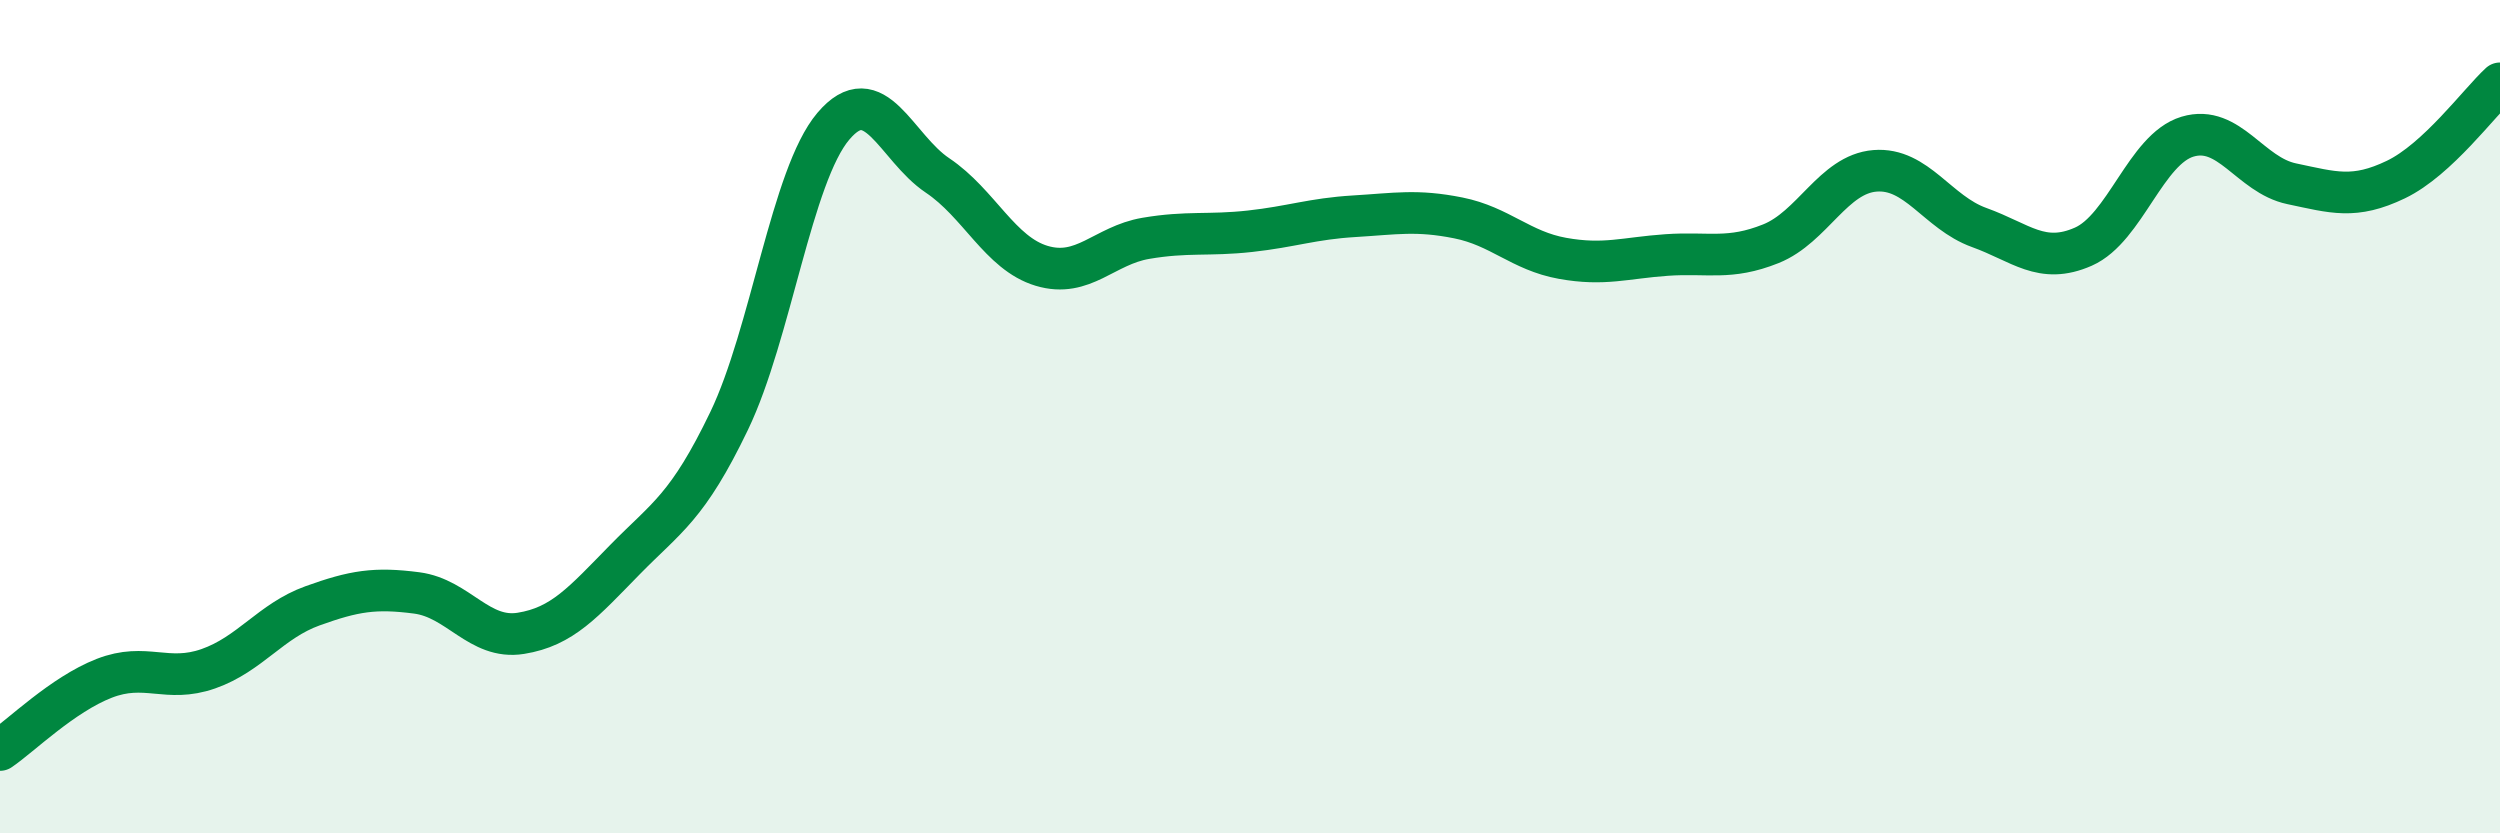
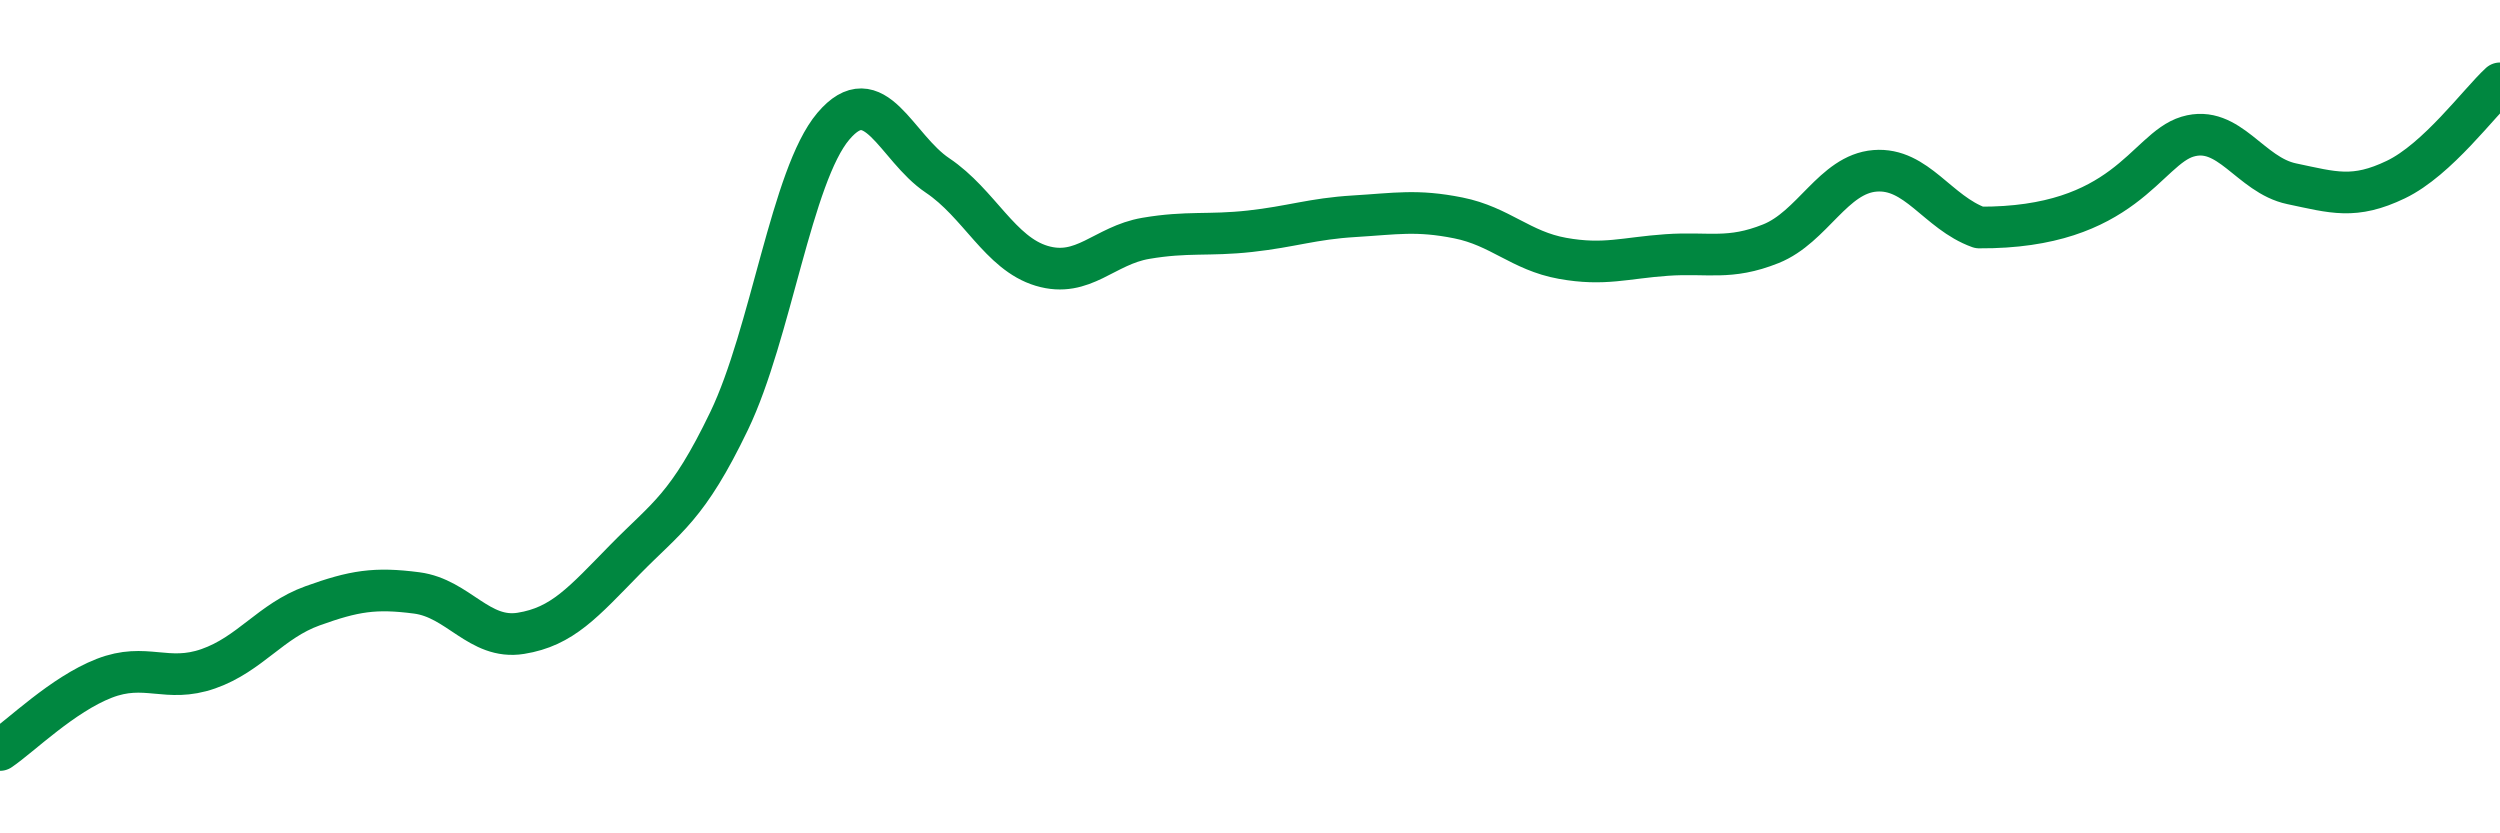
<svg xmlns="http://www.w3.org/2000/svg" width="60" height="20" viewBox="0 0 60 20">
-   <path d="M 0,18 C 0.5,17.66 1.5,16.67 2.5,16.28 C 3.5,15.89 4,16.4 5,16.05 C 6,15.7 6.5,14.9 7.5,14.54 C 8.5,14.18 9,14.1 10,14.23 C 11,14.36 11.5,15.36 12.5,15.2 C 13.5,15.04 14,14.45 15,13.43 C 16,12.41 16.5,12.18 17.5,10.1 C 18.5,8.02 19,4.21 20,3.03 C 21,1.85 21.5,3.54 22.5,4.21 C 23.5,4.88 24,6.08 25,6.38 C 26,6.68 26.5,5.89 27.5,5.72 C 28.5,5.55 29,5.66 30,5.55 C 31,5.44 31.5,5.25 32.5,5.19 C 33.5,5.13 34,5.03 35,5.23 C 36,5.43 36.5,6.02 37.5,6.2 C 38.5,6.38 39,6.19 40,6.12 C 41,6.05 41.5,6.25 42.5,5.85 C 43.5,5.45 44,4.18 45,4.1 C 46,4.02 46.5,5.1 47.5,5.46 C 48.5,5.82 49,6.36 50,5.92 C 51,5.48 51.5,3.58 52.5,3.28 C 53.5,2.98 54,4.2 55,4.41 C 56,4.62 56.5,4.79 57.5,4.31 C 58.5,3.83 59.5,2.46 60,2L60 20L0 20Z" fill="#008740" opacity="0.1" stroke-linecap="round" stroke-linejoin="round" />
-   <path d="M 0,18 C 0.5,17.66 1.5,16.67 2.5,16.28 C 3.5,15.89 4,16.4 5,16.05 C 6,15.7 6.5,14.9 7.5,14.54 C 8.5,14.18 9,14.1 10,14.23 C 11,14.36 11.5,15.36 12.5,15.2 C 13.5,15.04 14,14.45 15,13.43 C 16,12.41 16.5,12.18 17.5,10.1 C 18.5,8.02 19,4.21 20,3.03 C 21,1.85 21.5,3.54 22.5,4.21 C 23.5,4.88 24,6.08 25,6.38 C 26,6.68 26.5,5.89 27.5,5.72 C 28.5,5.55 29,5.66 30,5.55 C 31,5.44 31.5,5.25 32.5,5.19 C 33.5,5.13 34,5.03 35,5.23 C 36,5.43 36.5,6.02 37.5,6.2 C 38.5,6.38 39,6.19 40,6.12 C 41,6.05 41.5,6.25 42.5,5.85 C 43.5,5.45 44,4.18 45,4.1 C 46,4.02 46.5,5.1 47.5,5.46 C 48.5,5.82 49,6.36 50,5.92 C 51,5.48 51.5,3.58 52.5,3.28 C 53.5,2.98 54,4.2 55,4.41 C 56,4.62 56.5,4.79 57.5,4.31 C 58.5,3.83 59.5,2.46 60,2" stroke="#008740" stroke-width="1" fill="none" stroke-linecap="round" stroke-linejoin="round" />
+   <path d="M 0,18 C 0.5,17.66 1.5,16.67 2.5,16.28 C 3.5,15.89 4,16.4 5,16.05 C 6,15.7 6.5,14.9 7.5,14.54 C 8.5,14.18 9,14.1 10,14.23 C 11,14.36 11.5,15.36 12.5,15.2 C 13.5,15.04 14,14.45 15,13.43 C 16,12.41 16.5,12.18 17.5,10.1 C 18.5,8.02 19,4.21 20,3.03 C 21,1.85 21.5,3.54 22.5,4.21 C 23.5,4.88 24,6.08 25,6.38 C 26,6.68 26.5,5.89 27.5,5.72 C 28.5,5.55 29,5.66 30,5.55 C 31,5.44 31.5,5.25 32.5,5.19 C 33.5,5.13 34,5.03 35,5.23 C 36,5.43 36.5,6.02 37.5,6.2 C 38.5,6.38 39,6.19 40,6.12 C 41,6.05 41.5,6.25 42.5,5.85 C 43.5,5.45 44,4.18 45,4.1 C 46,4.02 46.5,5.1 47.5,5.46 C 51,5.48 51.5,3.58 52.5,3.28 C 53.5,2.98 54,4.2 55,4.41 C 56,4.62 56.5,4.79 57.5,4.31 C 58.5,3.83 59.5,2.46 60,2" stroke="#008740" stroke-width="1" fill="none" stroke-linecap="round" stroke-linejoin="round" />
</svg>